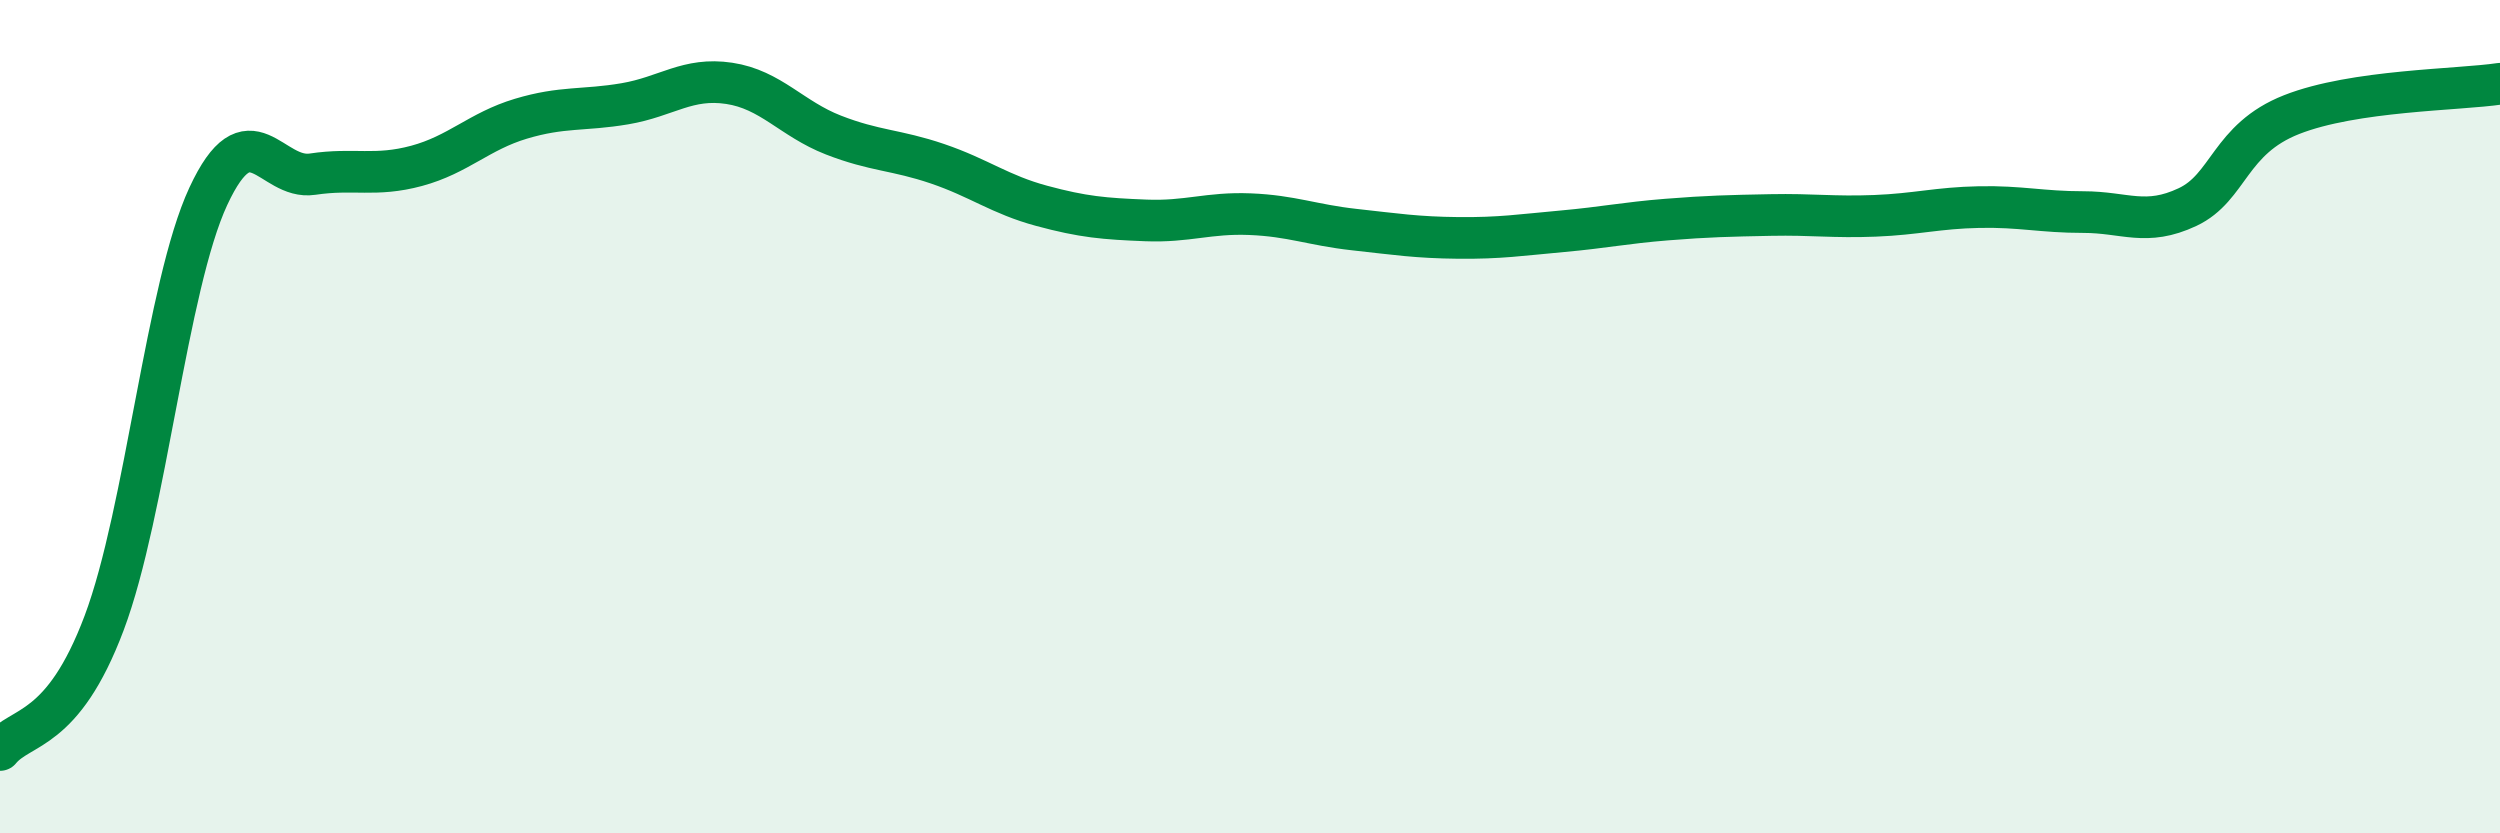
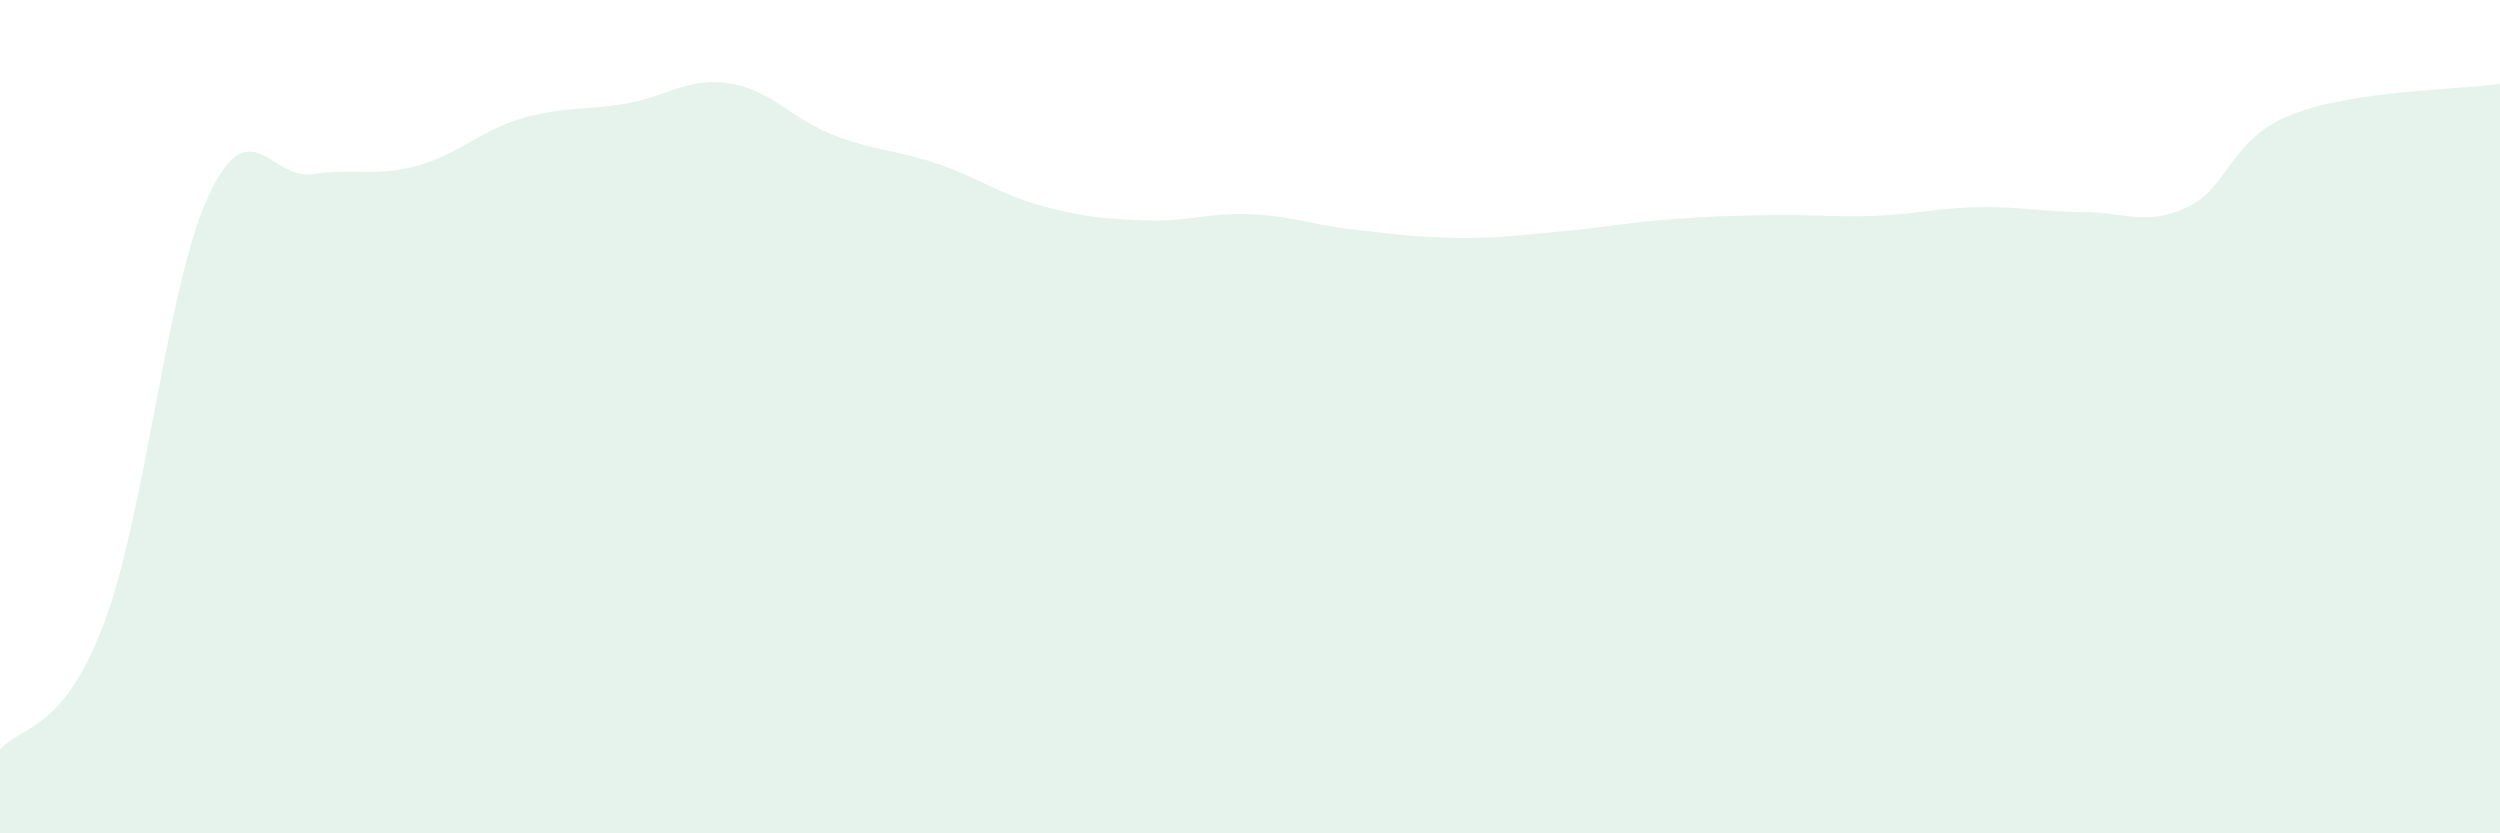
<svg xmlns="http://www.w3.org/2000/svg" width="60" height="20" viewBox="0 0 60 20">
  <path d="M 0,18 C 0.5,17.39 1.5,17.61 2.5,14.95 C 3.5,12.29 4,6.86 5,4.71 C 6,2.56 6.5,4.33 7.5,4.18 C 8.5,4.03 9,4.25 10,3.98 C 11,3.71 11.5,3.15 12.5,2.85 C 13.5,2.55 14,2.66 15,2.49 C 16,2.32 16.5,1.85 17.5,2 C 18.5,2.15 19,2.85 20,3.24 C 21,3.63 21.5,3.59 22.5,3.93 C 23.5,4.27 24,4.67 25,4.94 C 26,5.21 26.5,5.25 27.5,5.29 C 28.5,5.33 29,5.1 30,5.14 C 31,5.18 31.5,5.4 32.5,5.51 C 33.5,5.62 34,5.7 35,5.71 C 36,5.72 36.5,5.64 37.5,5.55 C 38.5,5.46 39,5.35 40,5.27 C 41,5.19 41.5,5.18 42.5,5.16 C 43.5,5.14 44,5.22 45,5.18 C 46,5.14 46.5,4.99 47.5,4.97 C 48.5,4.95 49,5.09 50,5.09 C 51,5.09 51.5,5.44 52.5,4.97 C 53.5,4.5 53.5,3.34 55,2.75 C 56.5,2.16 59,2.16 60,2.01L60 20L0 20Z" fill="#008740" opacity="0.1" stroke-linecap="round" stroke-linejoin="round" />
-   <path d="M 0,18 C 0.5,17.39 1.5,17.61 2.5,14.95 C 3.5,12.29 4,6.86 5,4.71 C 6,2.56 6.5,4.33 7.5,4.18 C 8.5,4.03 9,4.25 10,3.98 C 11,3.71 11.5,3.15 12.5,2.85 C 13.5,2.55 14,2.66 15,2.49 C 16,2.32 16.5,1.85 17.5,2 C 18.5,2.15 19,2.85 20,3.24 C 21,3.63 21.5,3.59 22.5,3.93 C 23.5,4.27 24,4.67 25,4.94 C 26,5.21 26.5,5.25 27.5,5.29 C 28.5,5.33 29,5.1 30,5.14 C 31,5.18 31.5,5.4 32.5,5.51 C 33.5,5.62 34,5.7 35,5.71 C 36,5.72 36.5,5.64 37.5,5.55 C 38.5,5.46 39,5.35 40,5.27 C 41,5.19 41.5,5.18 42.5,5.16 C 43.5,5.14 44,5.22 45,5.18 C 46,5.14 46.5,4.99 47.5,4.97 C 48.5,4.95 49,5.09 50,5.09 C 51,5.09 51.5,5.44 52.5,4.97 C 53.5,4.5 53.5,3.34 55,2.75 C 56.5,2.16 59,2.16 60,2.01" stroke="#008740" stroke-width="1" fill="none" stroke-linecap="round" stroke-linejoin="round" />
</svg>